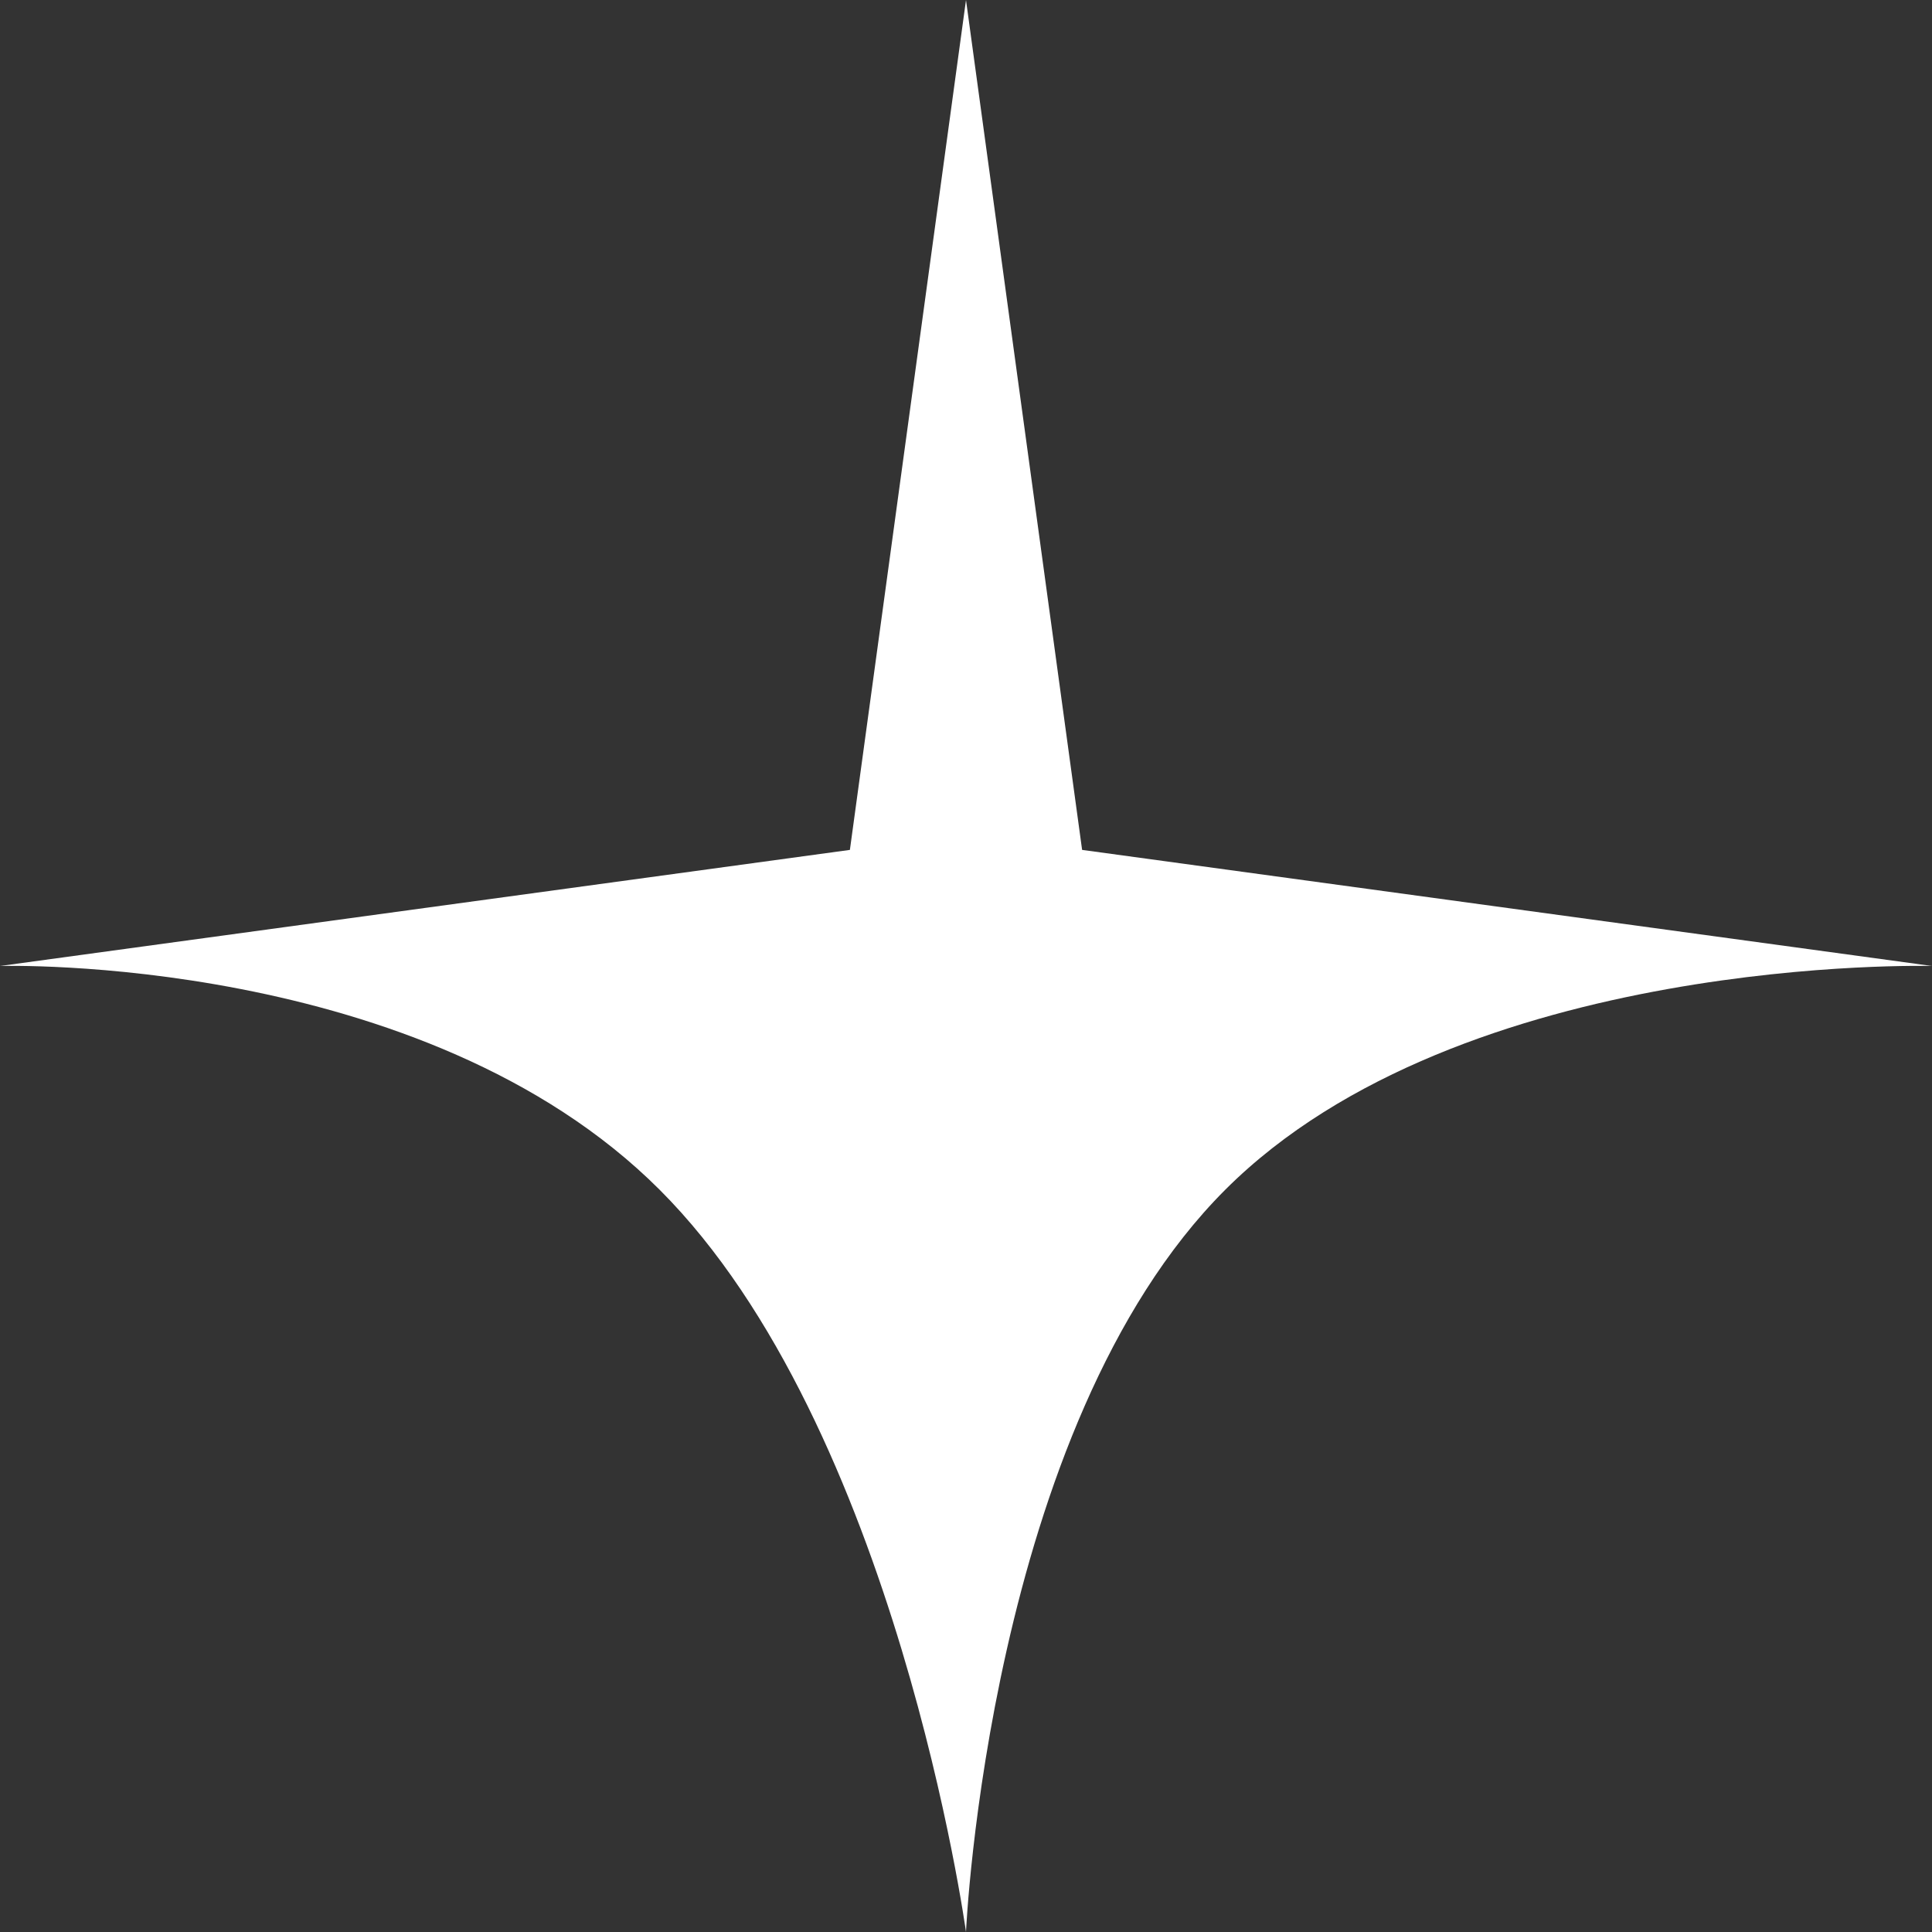
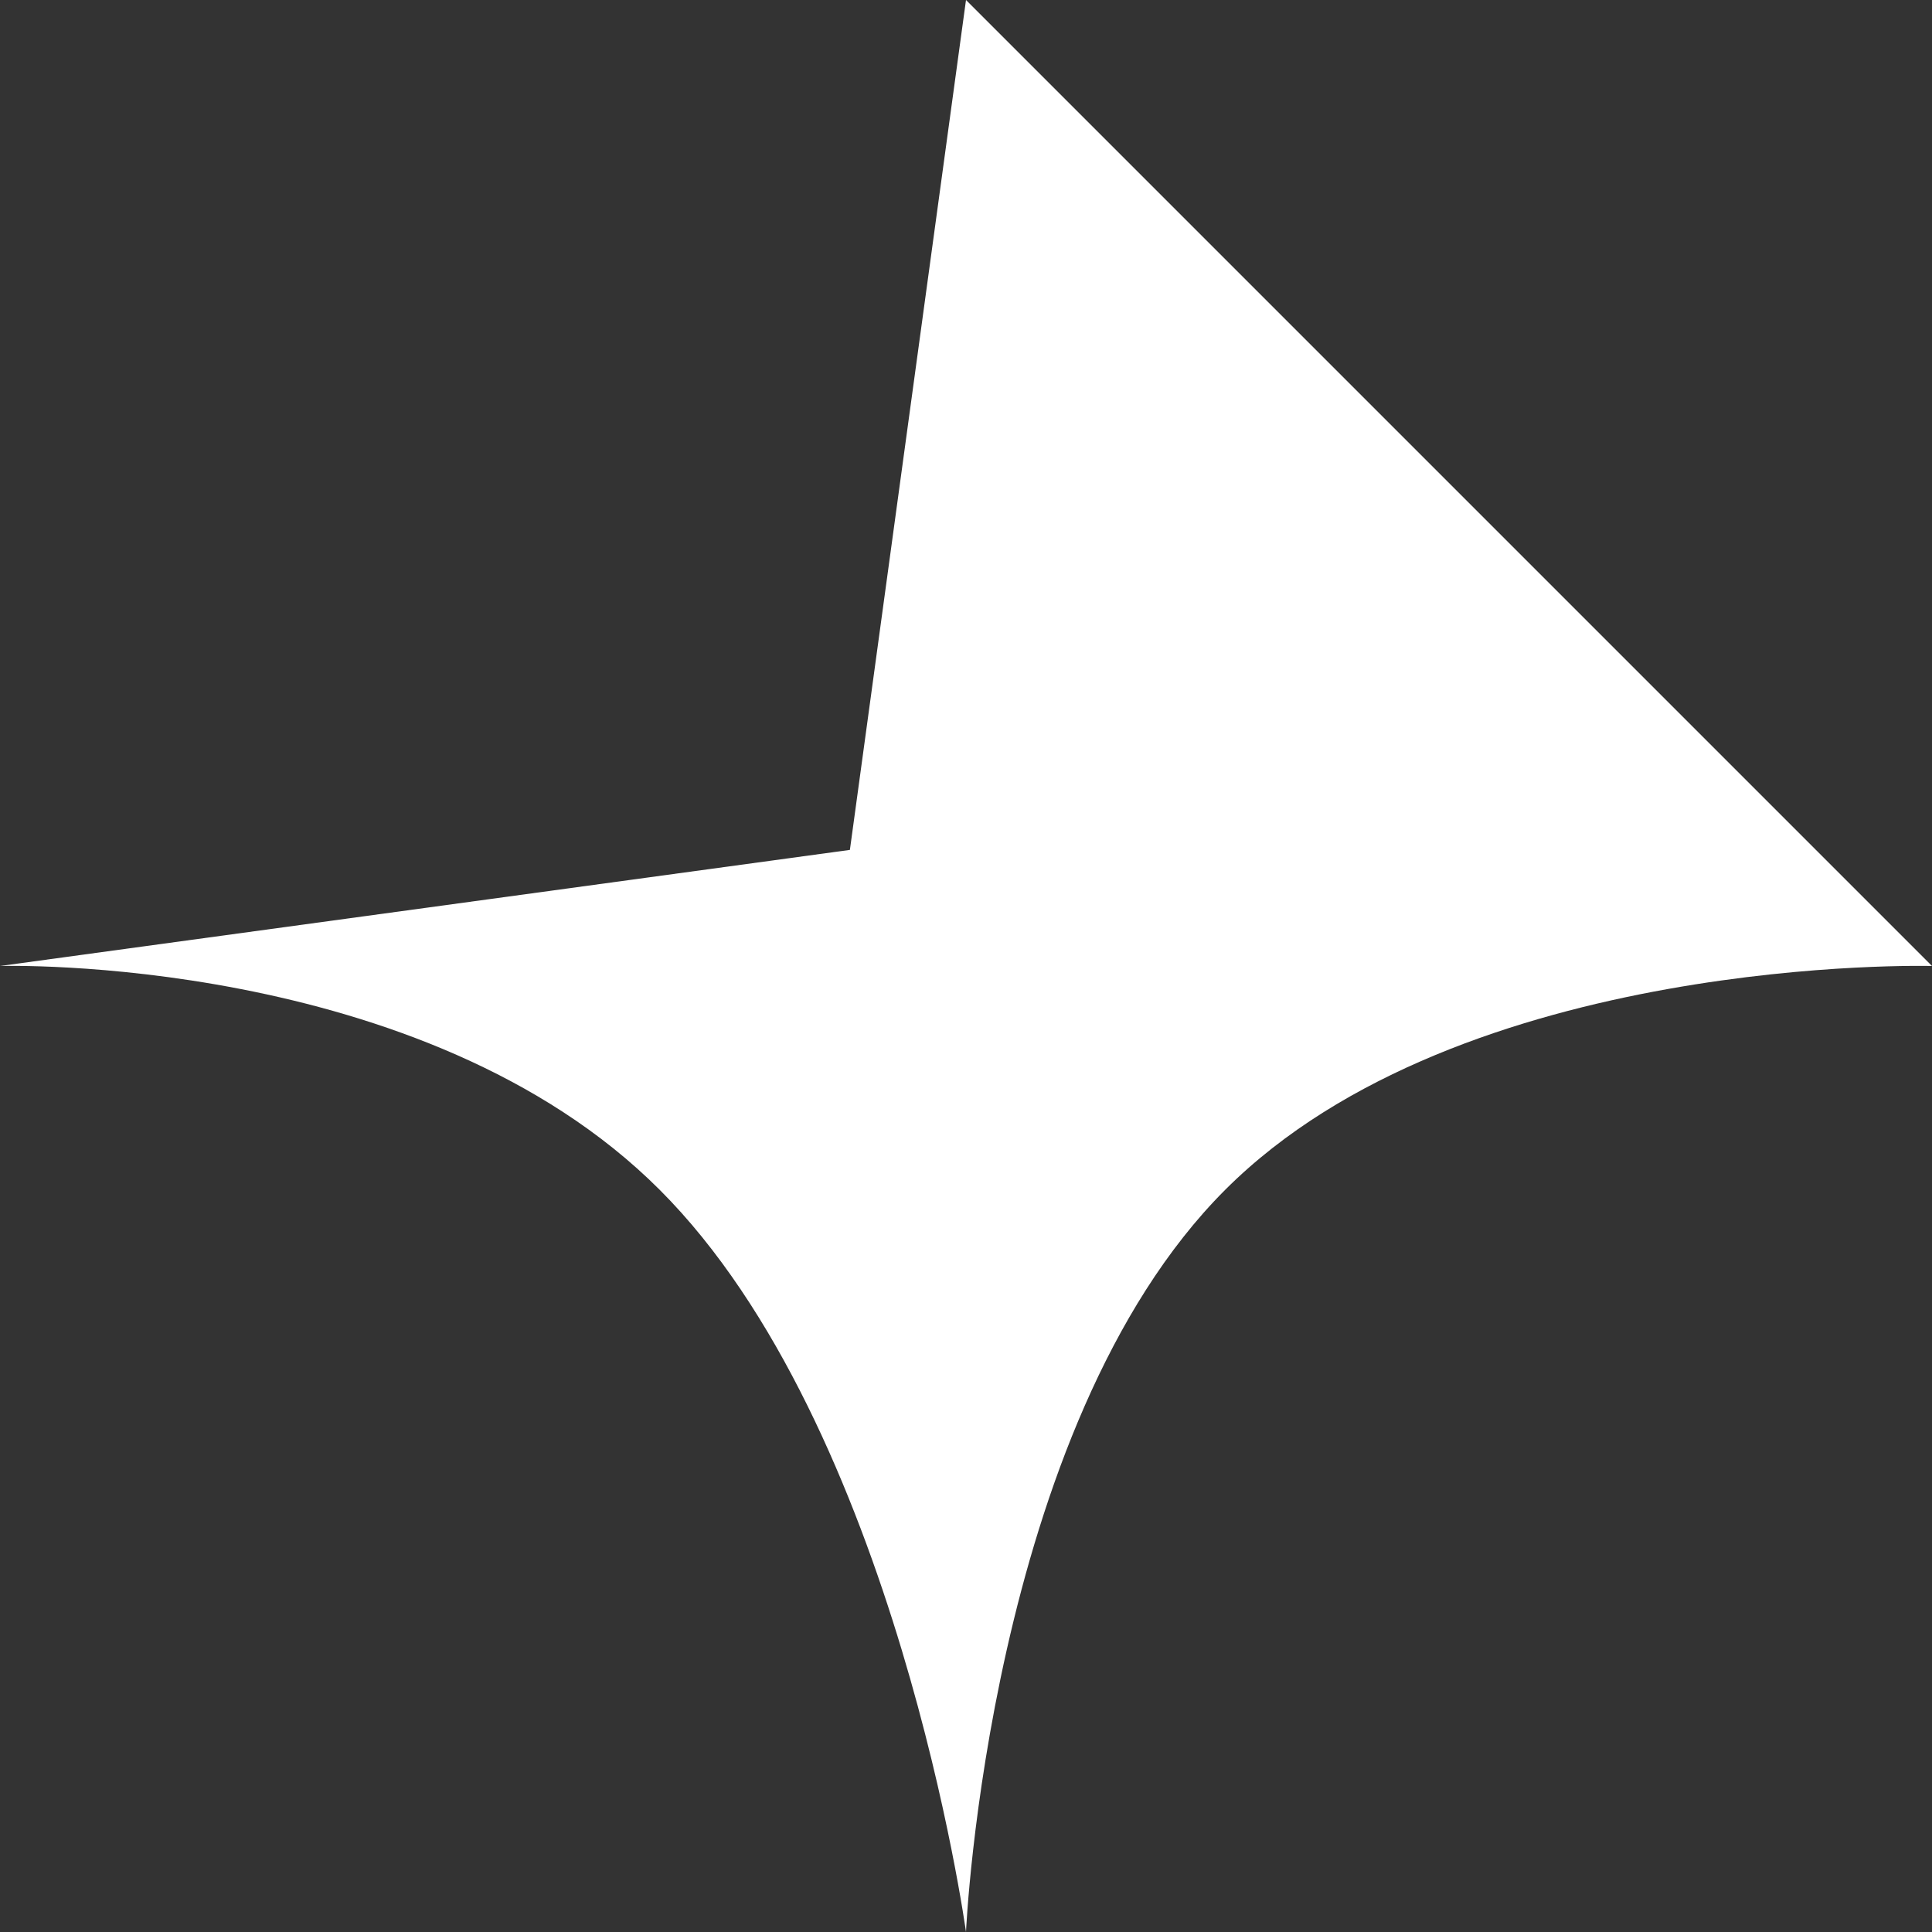
<svg xmlns="http://www.w3.org/2000/svg" width="82" height="82" viewBox="0 0 82 82" fill="none">
  <rect x="0" y="0" width="82" height="82" fill="#333333" stroke="none" />
-   <path d="M41 0L45.928 36.072L82 41C82 41 62.053 40.447 52 50.5C41.947 60.553 41 82 41 82C41 82 38.053 60.553 28 50.5C17.947 40.447 0 41 0 41L36.072 36.072L41 0Z" fill="white" />
+   <path d="M41 0L82 41C82 41 62.053 40.447 52 50.5C41.947 60.553 41 82 41 82C41 82 38.053 60.553 28 50.5C17.947 40.447 0 41 0 41L36.072 36.072L41 0Z" fill="white" />
</svg>